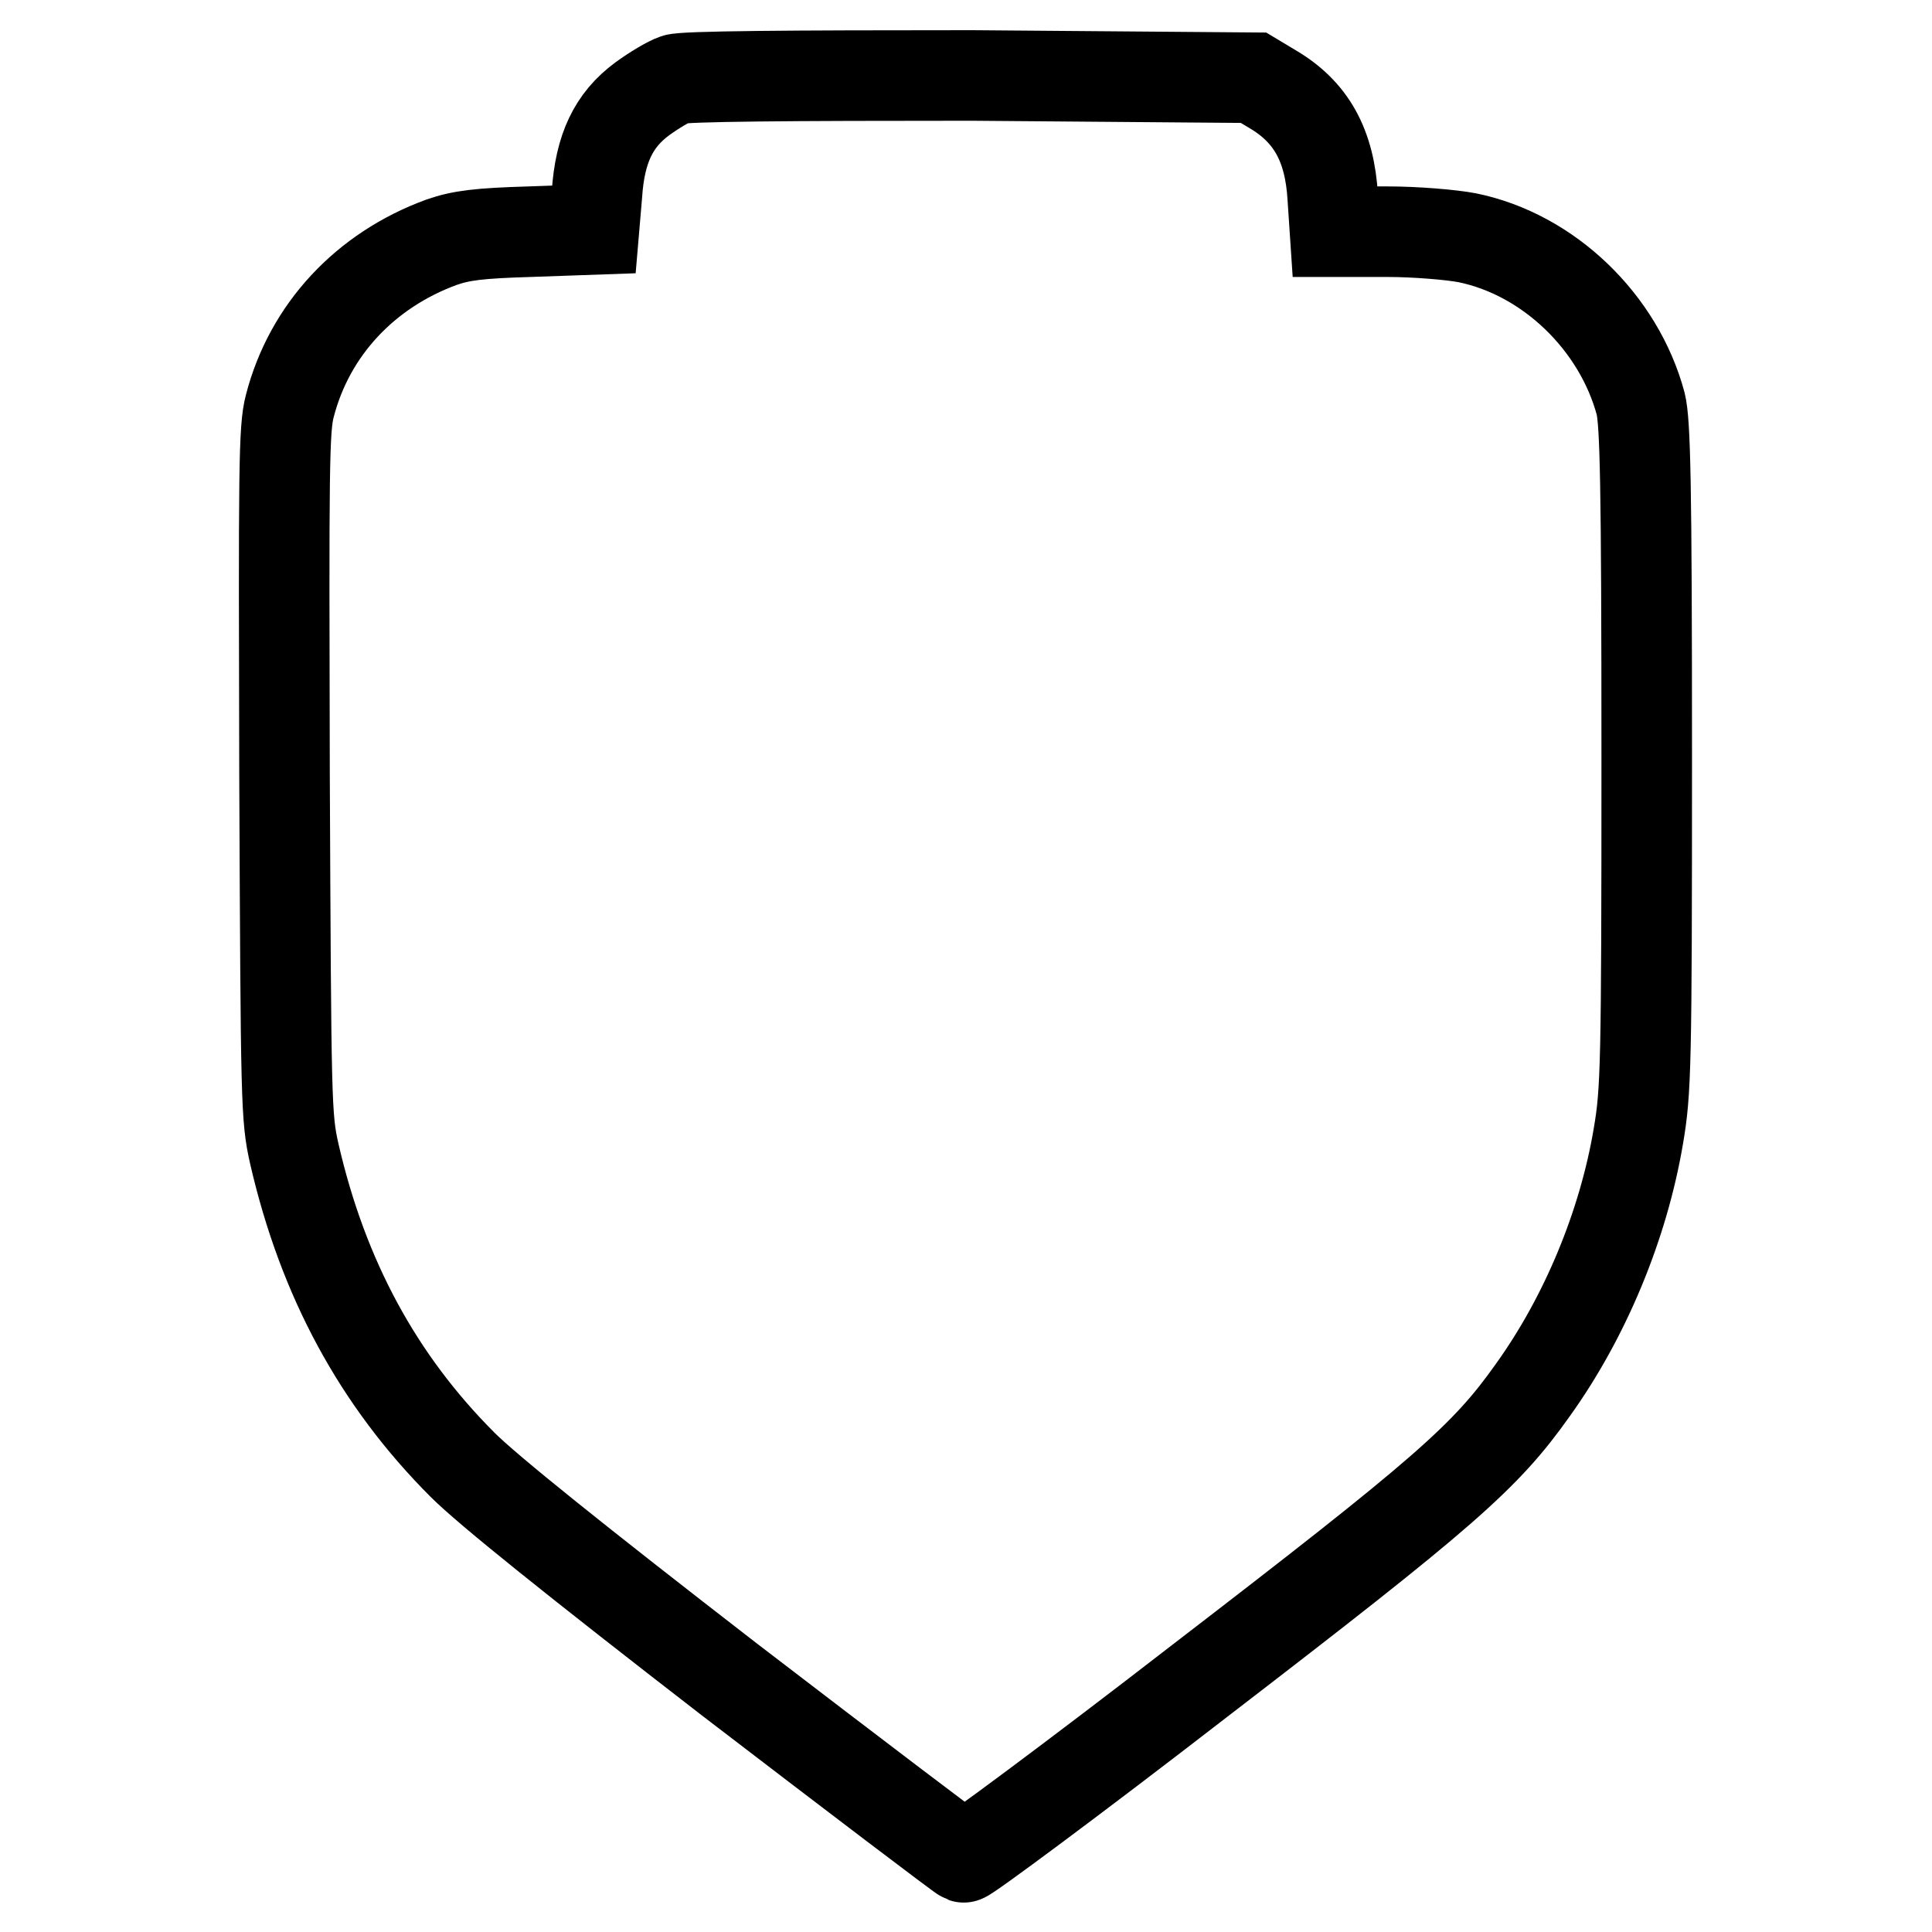
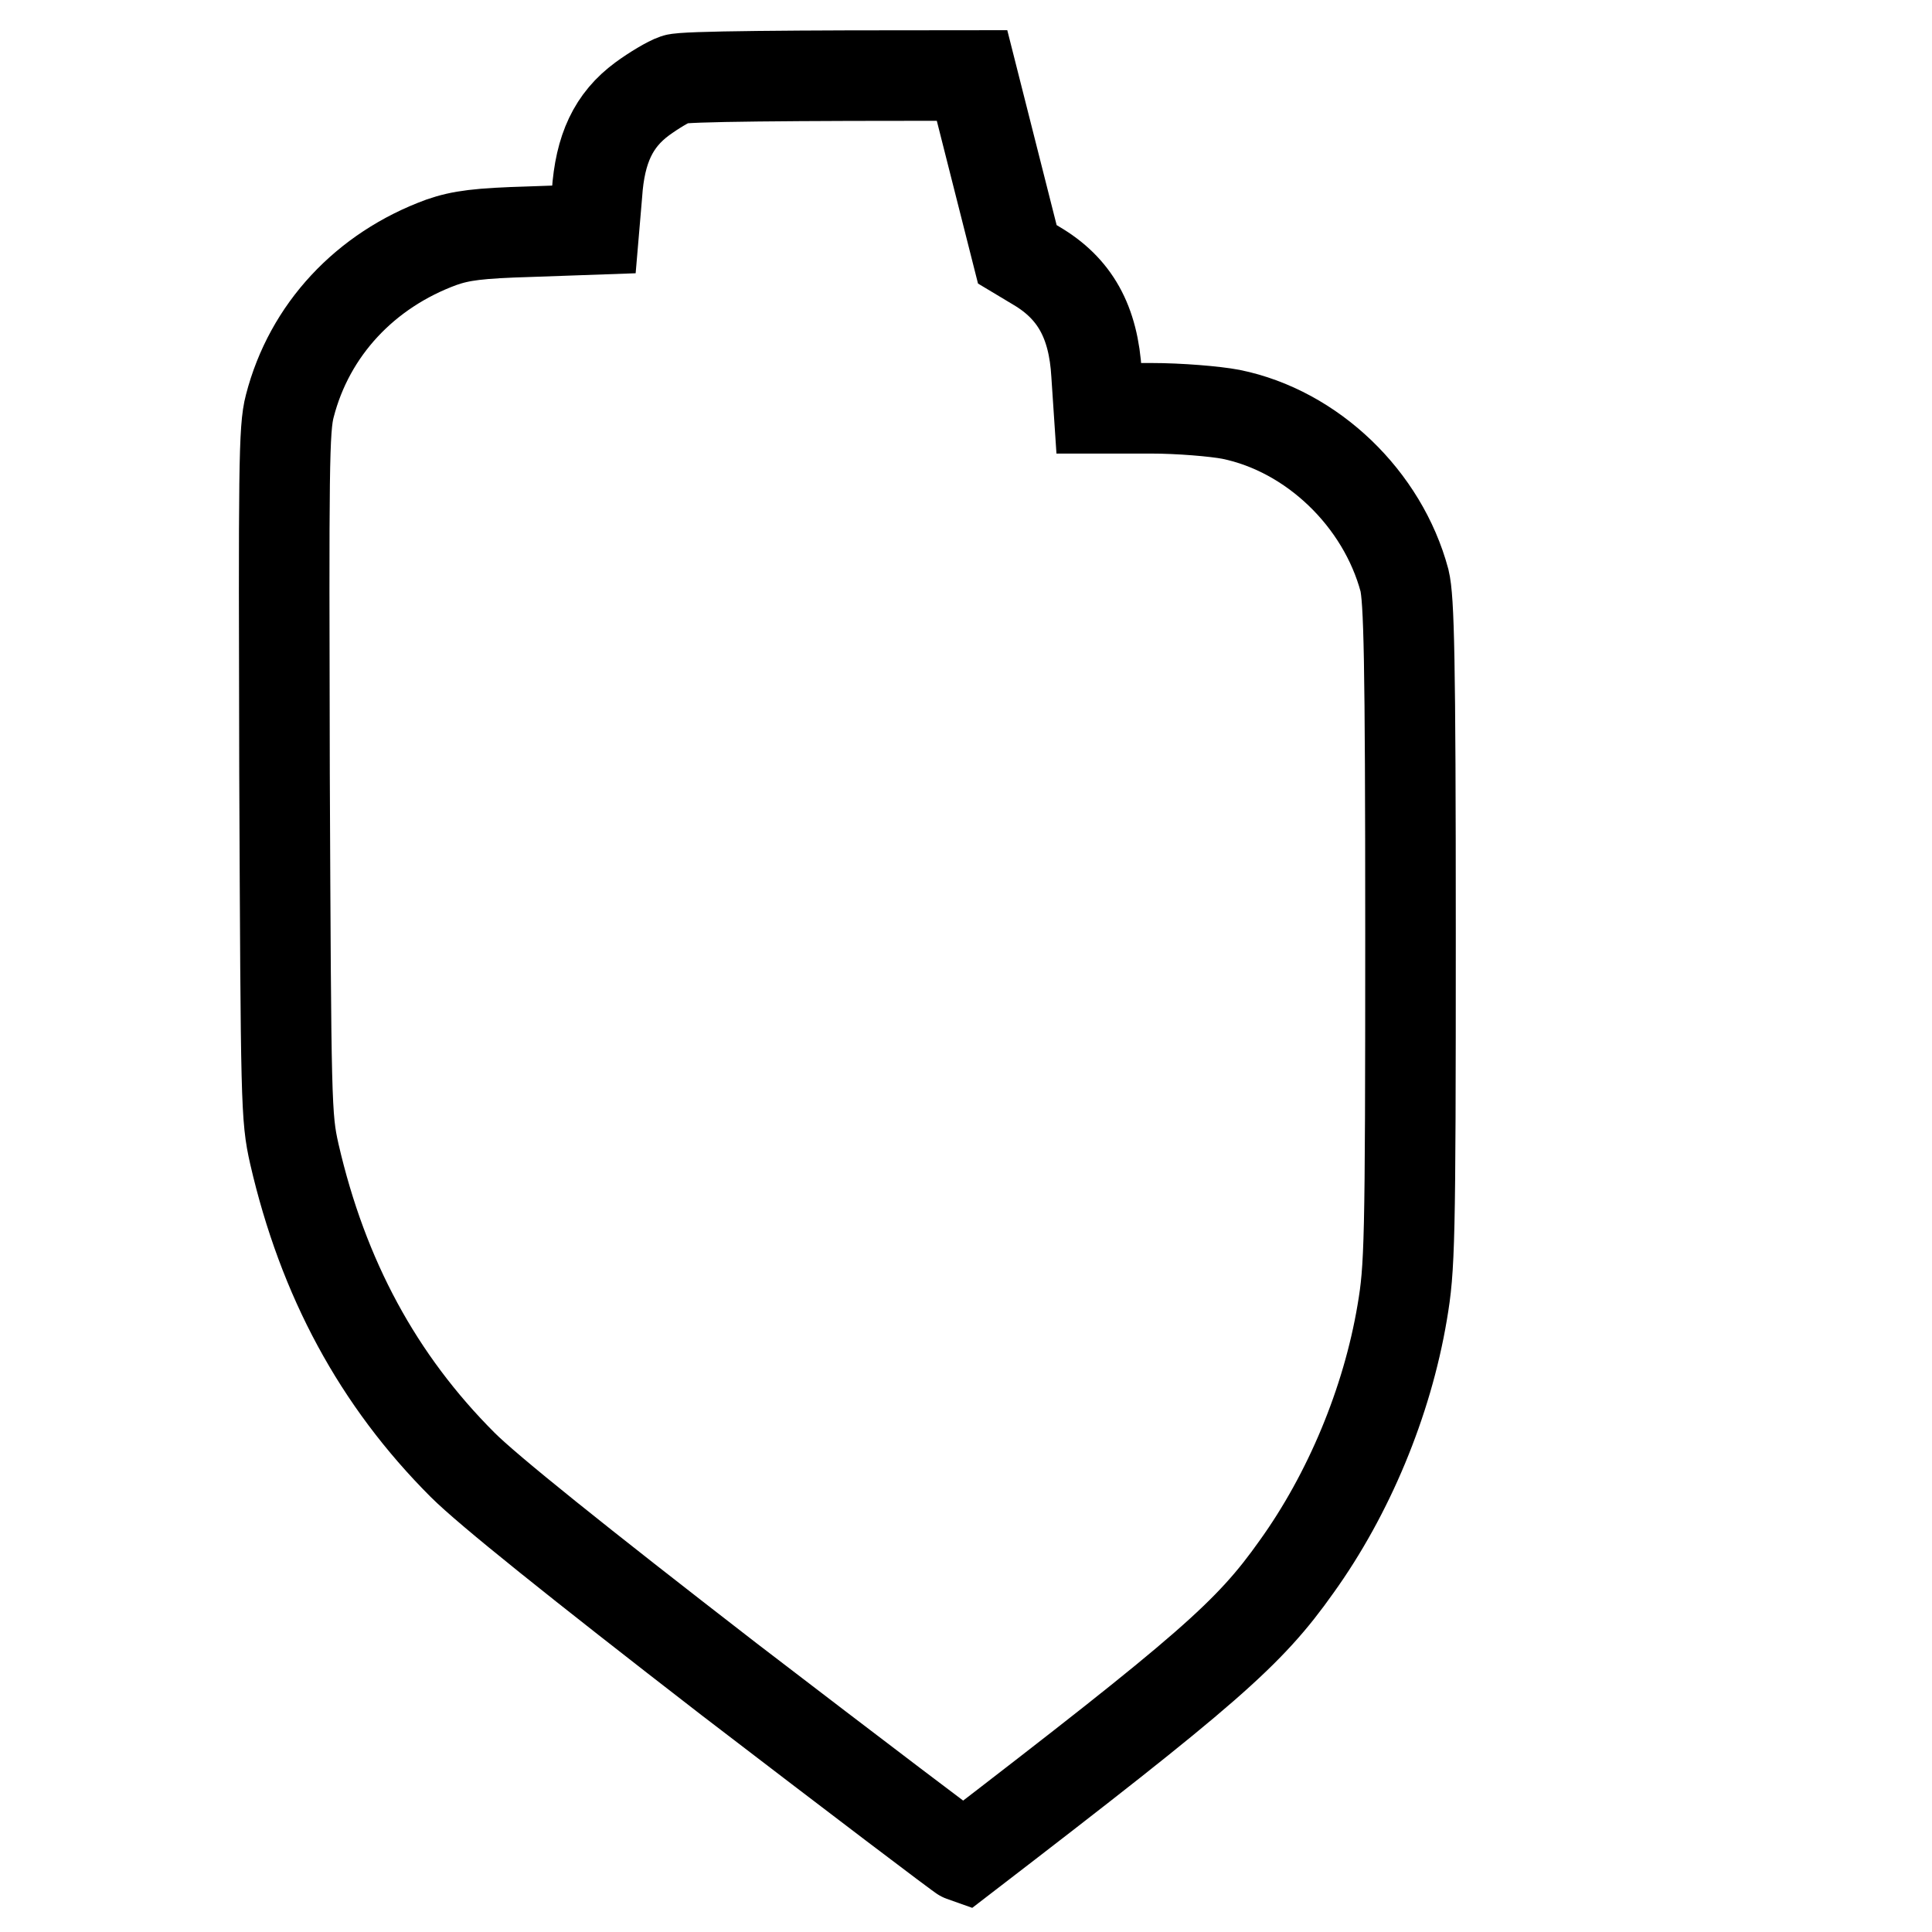
<svg xmlns="http://www.w3.org/2000/svg" version="1.1" x="0px" y="0px" viewBox="0 0 256 256" enable-background="new 0 0 256 256" xml:space="preserve">
  <g>
    <g>
      <g>
-         <path stroke-width="12" fill-opacity="0" stroke="#000000" d="M89.5,10.5c-0.9,0.3-2.9,1.5-4.4,2.6c-3.8,2.8-5.6,6.6-6,12.6l-0.4,4.7l-8.5,0.3c-6.8,0.2-9.1,0.5-11.7,1.4C48.4,35.8,41,43.7,38.4,53.8c-0.8,3-0.8,8.3-0.7,48.7c0.2,43.9,0.2,45.5,1.3,50.4c3.8,16.5,11.1,30,22.3,41.2c3.3,3.3,15,12.7,35.3,28.4c16.7,12.8,30.8,23.5,31.1,23.6s14.5-10.4,31.3-23.4c32.4-24.9,37.8-29.6,44.1-38.5c6.9-9.6,12-21.8,14-33.7c1-5.9,1.1-9,1.1-50.1c0-36.8-0.2-44.4-0.8-46.9c-2.9-10.8-12.2-19.8-23-22c-2.1-0.4-6.8-0.8-10.6-0.8h-6.9l-0.3-4.5c-0.4-7-2.9-11.4-8-14.4l-2.5-1.5L128.8,10C104.4,10,90.6,10.1,89.5,10.5z" />
+         <path stroke-width="12" fill-opacity="0" stroke="#000000" d="M89.5,10.5c-0.9,0.3-2.9,1.5-4.4,2.6c-3.8,2.8-5.6,6.6-6,12.6l-0.4,4.7l-8.5,0.3c-6.8,0.2-9.1,0.5-11.7,1.4C48.4,35.8,41,43.7,38.4,53.8c-0.8,3-0.8,8.3-0.7,48.7c0.2,43.9,0.2,45.5,1.3,50.4c3.8,16.5,11.1,30,22.3,41.2c3.3,3.3,15,12.7,35.3,28.4c16.7,12.8,30.8,23.5,31.1,23.6c32.4-24.9,37.8-29.6,44.1-38.5c6.9-9.6,12-21.8,14-33.7c1-5.9,1.1-9,1.1-50.1c0-36.8-0.2-44.4-0.8-46.9c-2.9-10.8-12.2-19.8-23-22c-2.1-0.4-6.8-0.8-10.6-0.8h-6.9l-0.3-4.5c-0.4-7-2.9-11.4-8-14.4l-2.5-1.5L128.8,10C104.4,10,90.6,10.1,89.5,10.5z" />
      </g>
    </g>
  </g>
</svg>